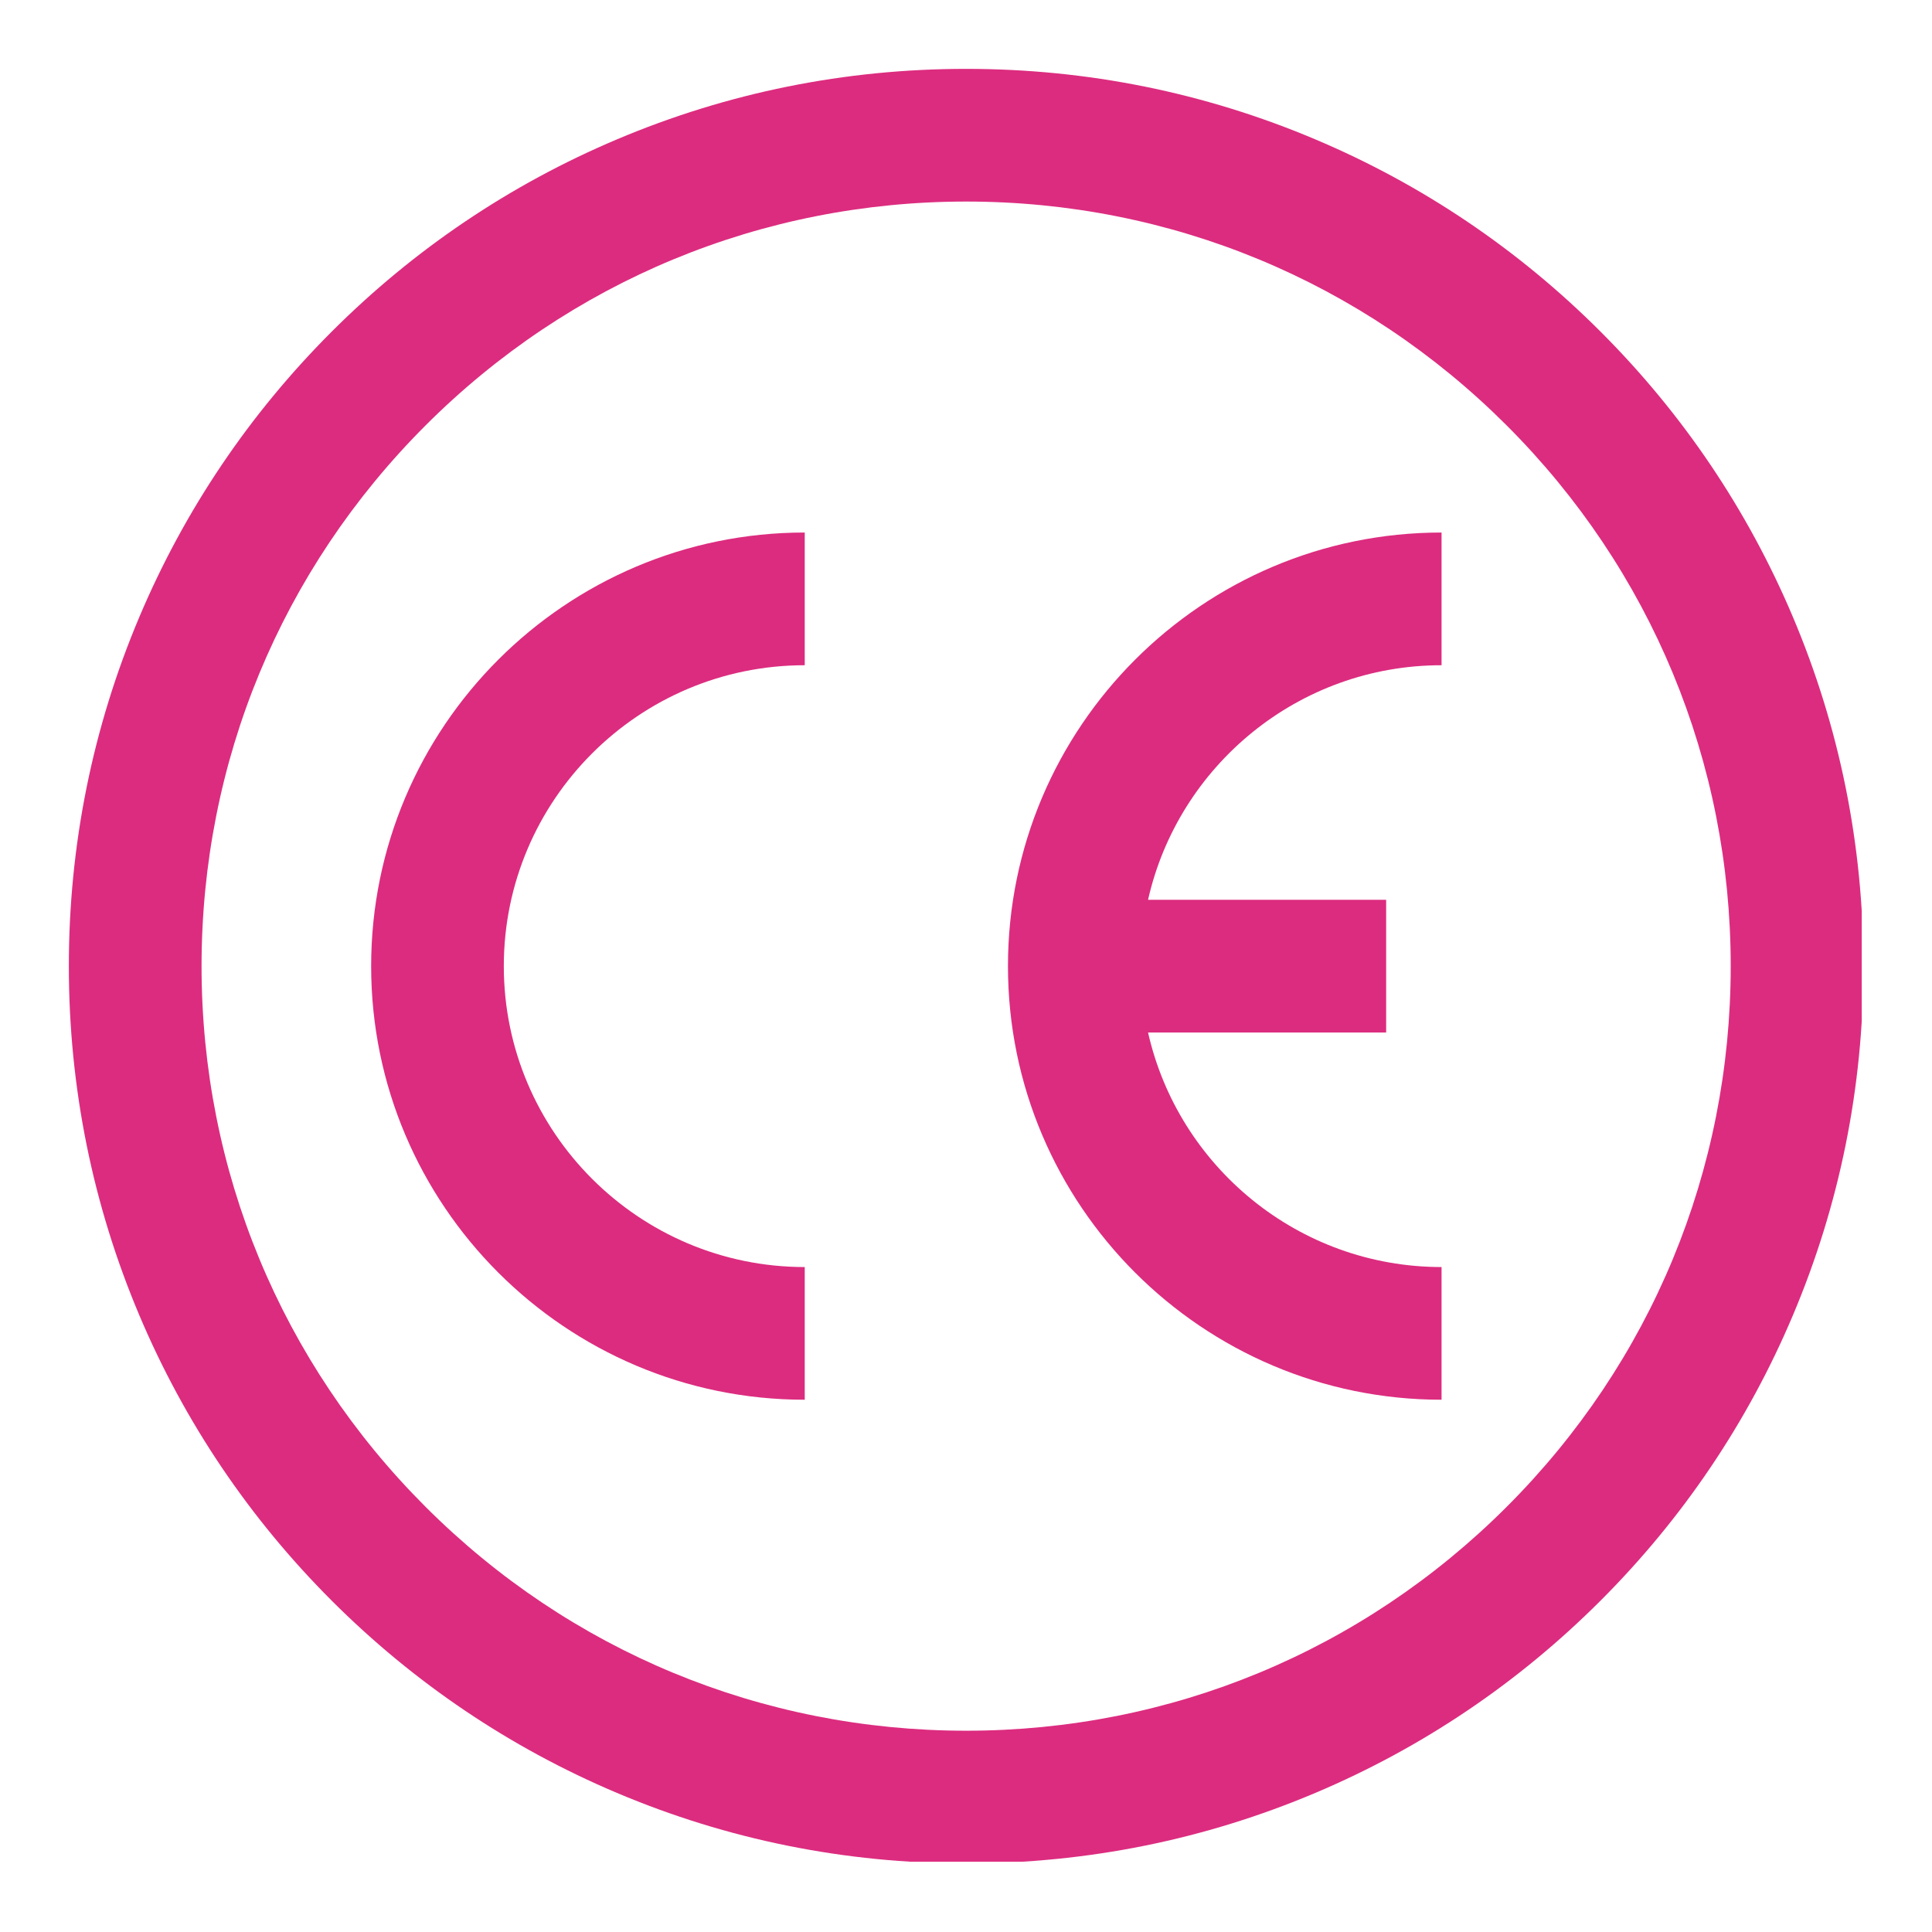
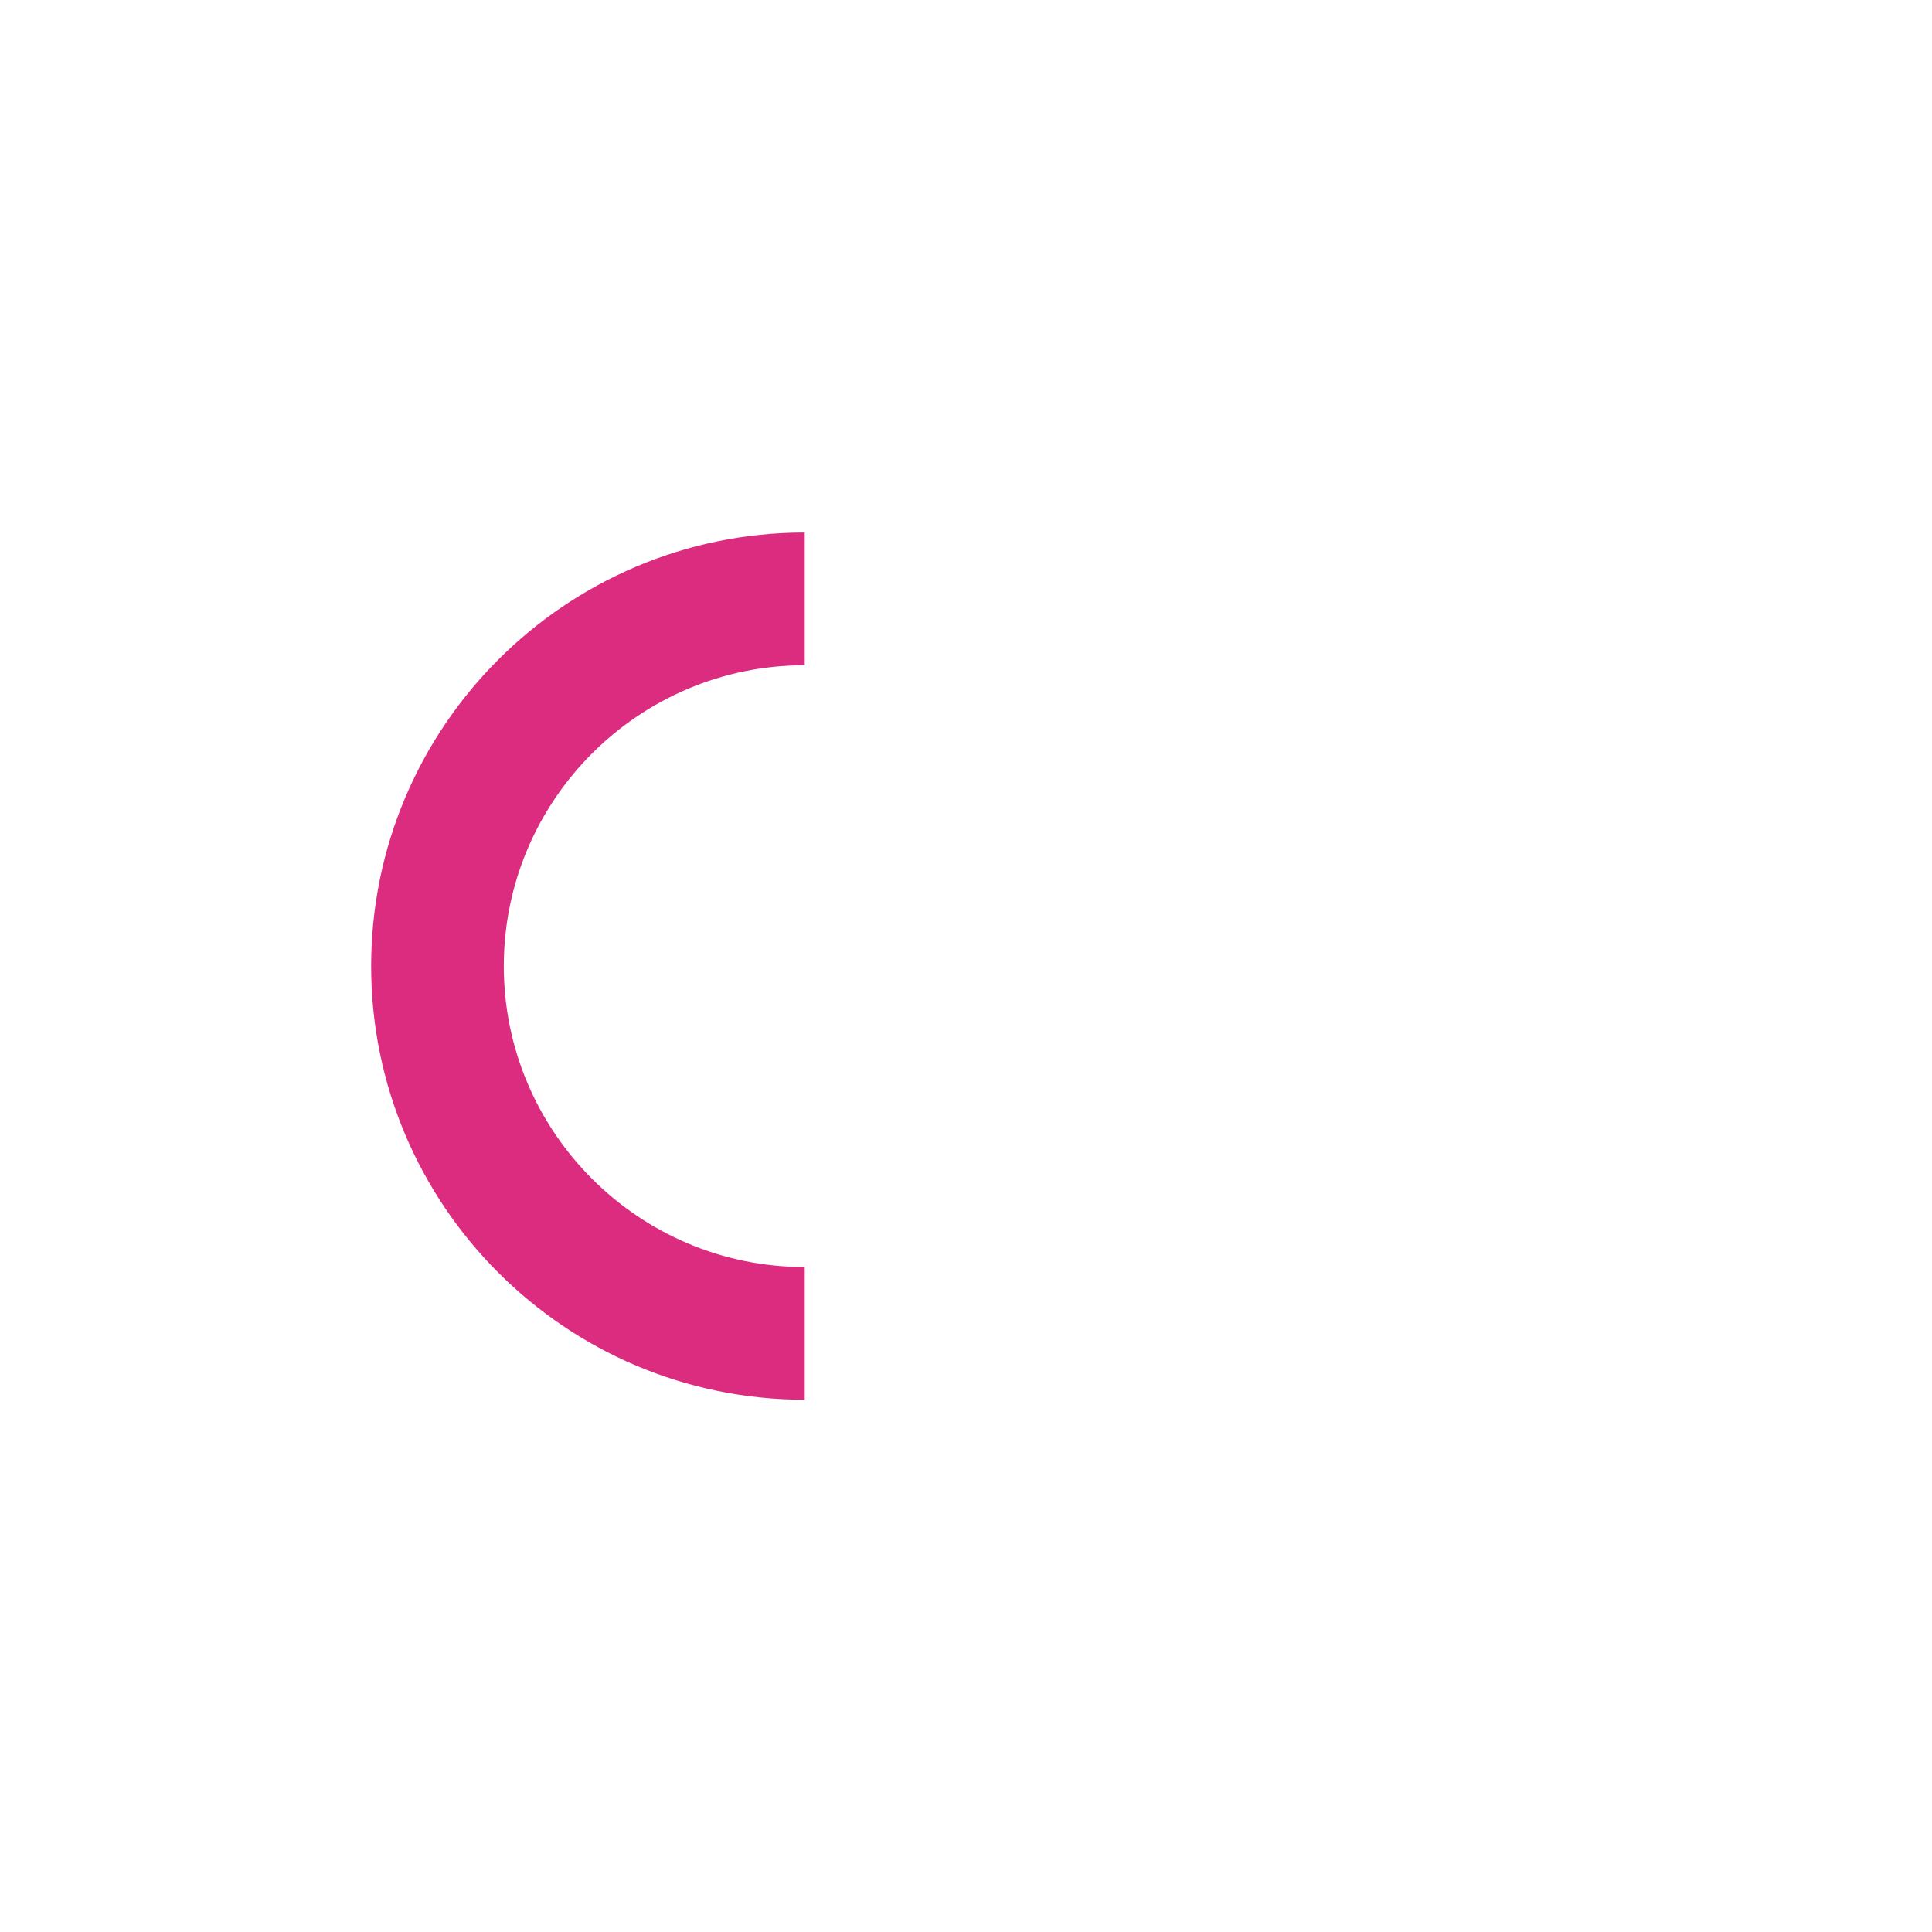
<svg xmlns="http://www.w3.org/2000/svg" width="500" zoomAndPan="magnify" viewBox="0 0 375 375" height="500" preserveAspectRatio="xMidYMid meet" version="1.0">
  <defs>
    <clipPath id="45ebc82c6b">
-       <path d="M 13.363 13.363 L 361.363 13.363 L 361.363 361.363 L 13.363 361.363 Z M 13.363 13.363 " clip-rule="nonzero" />
-     </clipPath>
+       </clipPath>
  </defs>
  <path fill="#dc2c7f" d="M 72.039 187.527 C 72.039 233.934 109.789 271.688 156.199 271.688 L 156.199 245.934 C 123.992 245.934 97.789 219.73 97.789 187.527 C 97.789 155.32 123.992 129.121 156.199 129.121 L 156.199 103.363 C 109.789 103.363 72.039 141.121 72.039 187.527 " fill-opacity="1" fill-rule="nonzero" />
-   <path fill="#dc2c7f" d="M 279.805 129.121 L 279.805 103.363 C 233.398 103.363 195.645 141.121 195.645 187.527 C 195.645 233.934 233.398 271.688 279.805 271.688 L 279.805 245.934 C 252.023 245.934 228.715 226.434 222.836 200.406 L 269.051 200.406 L 269.051 174.648 L 222.836 174.648 C 228.715 148.617 252.023 129.121 279.805 129.121 " fill-opacity="1" fill-rule="nonzero" />
  <g clip-path="url(#45ebc82c6b)">
-     <path fill="#dc2c7f" d="M 187.527 39.121 C 147.883 39.121 110.617 54.559 82.586 82.59 C 54.555 110.621 39.121 147.883 39.121 187.527 C 39.121 227.168 54.555 264.438 82.586 292.461 C 110.617 320.496 147.883 335.93 187.527 335.93 C 227.164 335.93 264.434 320.496 292.461 292.461 C 320.492 264.438 335.93 227.168 335.93 187.527 C 335.93 147.883 320.492 110.621 292.461 82.59 C 264.434 54.559 227.164 39.121 187.527 39.121 Z M 187.527 361.688 C 164.02 361.688 141.211 357.082 119.727 347.996 C 98.992 339.223 80.367 326.668 64.375 310.676 C 48.387 294.684 35.828 276.062 27.055 255.32 C 17.973 233.84 13.363 211.031 13.363 187.527 C 13.363 164.023 17.973 141.211 27.055 119.73 C 35.828 98.992 48.387 80.367 64.375 64.379 C 80.367 48.387 98.992 35.828 119.727 27.059 C 141.211 17.973 164.02 13.367 187.527 13.367 C 211.031 13.367 233.84 17.973 255.32 27.059 C 276.062 35.828 294.684 48.387 310.676 64.379 C 326.668 80.367 339.219 98.992 347.992 119.73 C 357.078 141.211 361.684 164.023 361.684 187.527 C 361.684 211.031 357.078 233.84 347.992 255.32 C 339.219 276.062 326.668 294.684 310.676 310.676 C 294.684 326.668 276.062 339.223 255.32 347.996 C 233.84 357.082 211.031 361.688 187.527 361.688 " fill-opacity="1" fill-rule="nonzero" />
-   </g>
+     </g>
</svg>